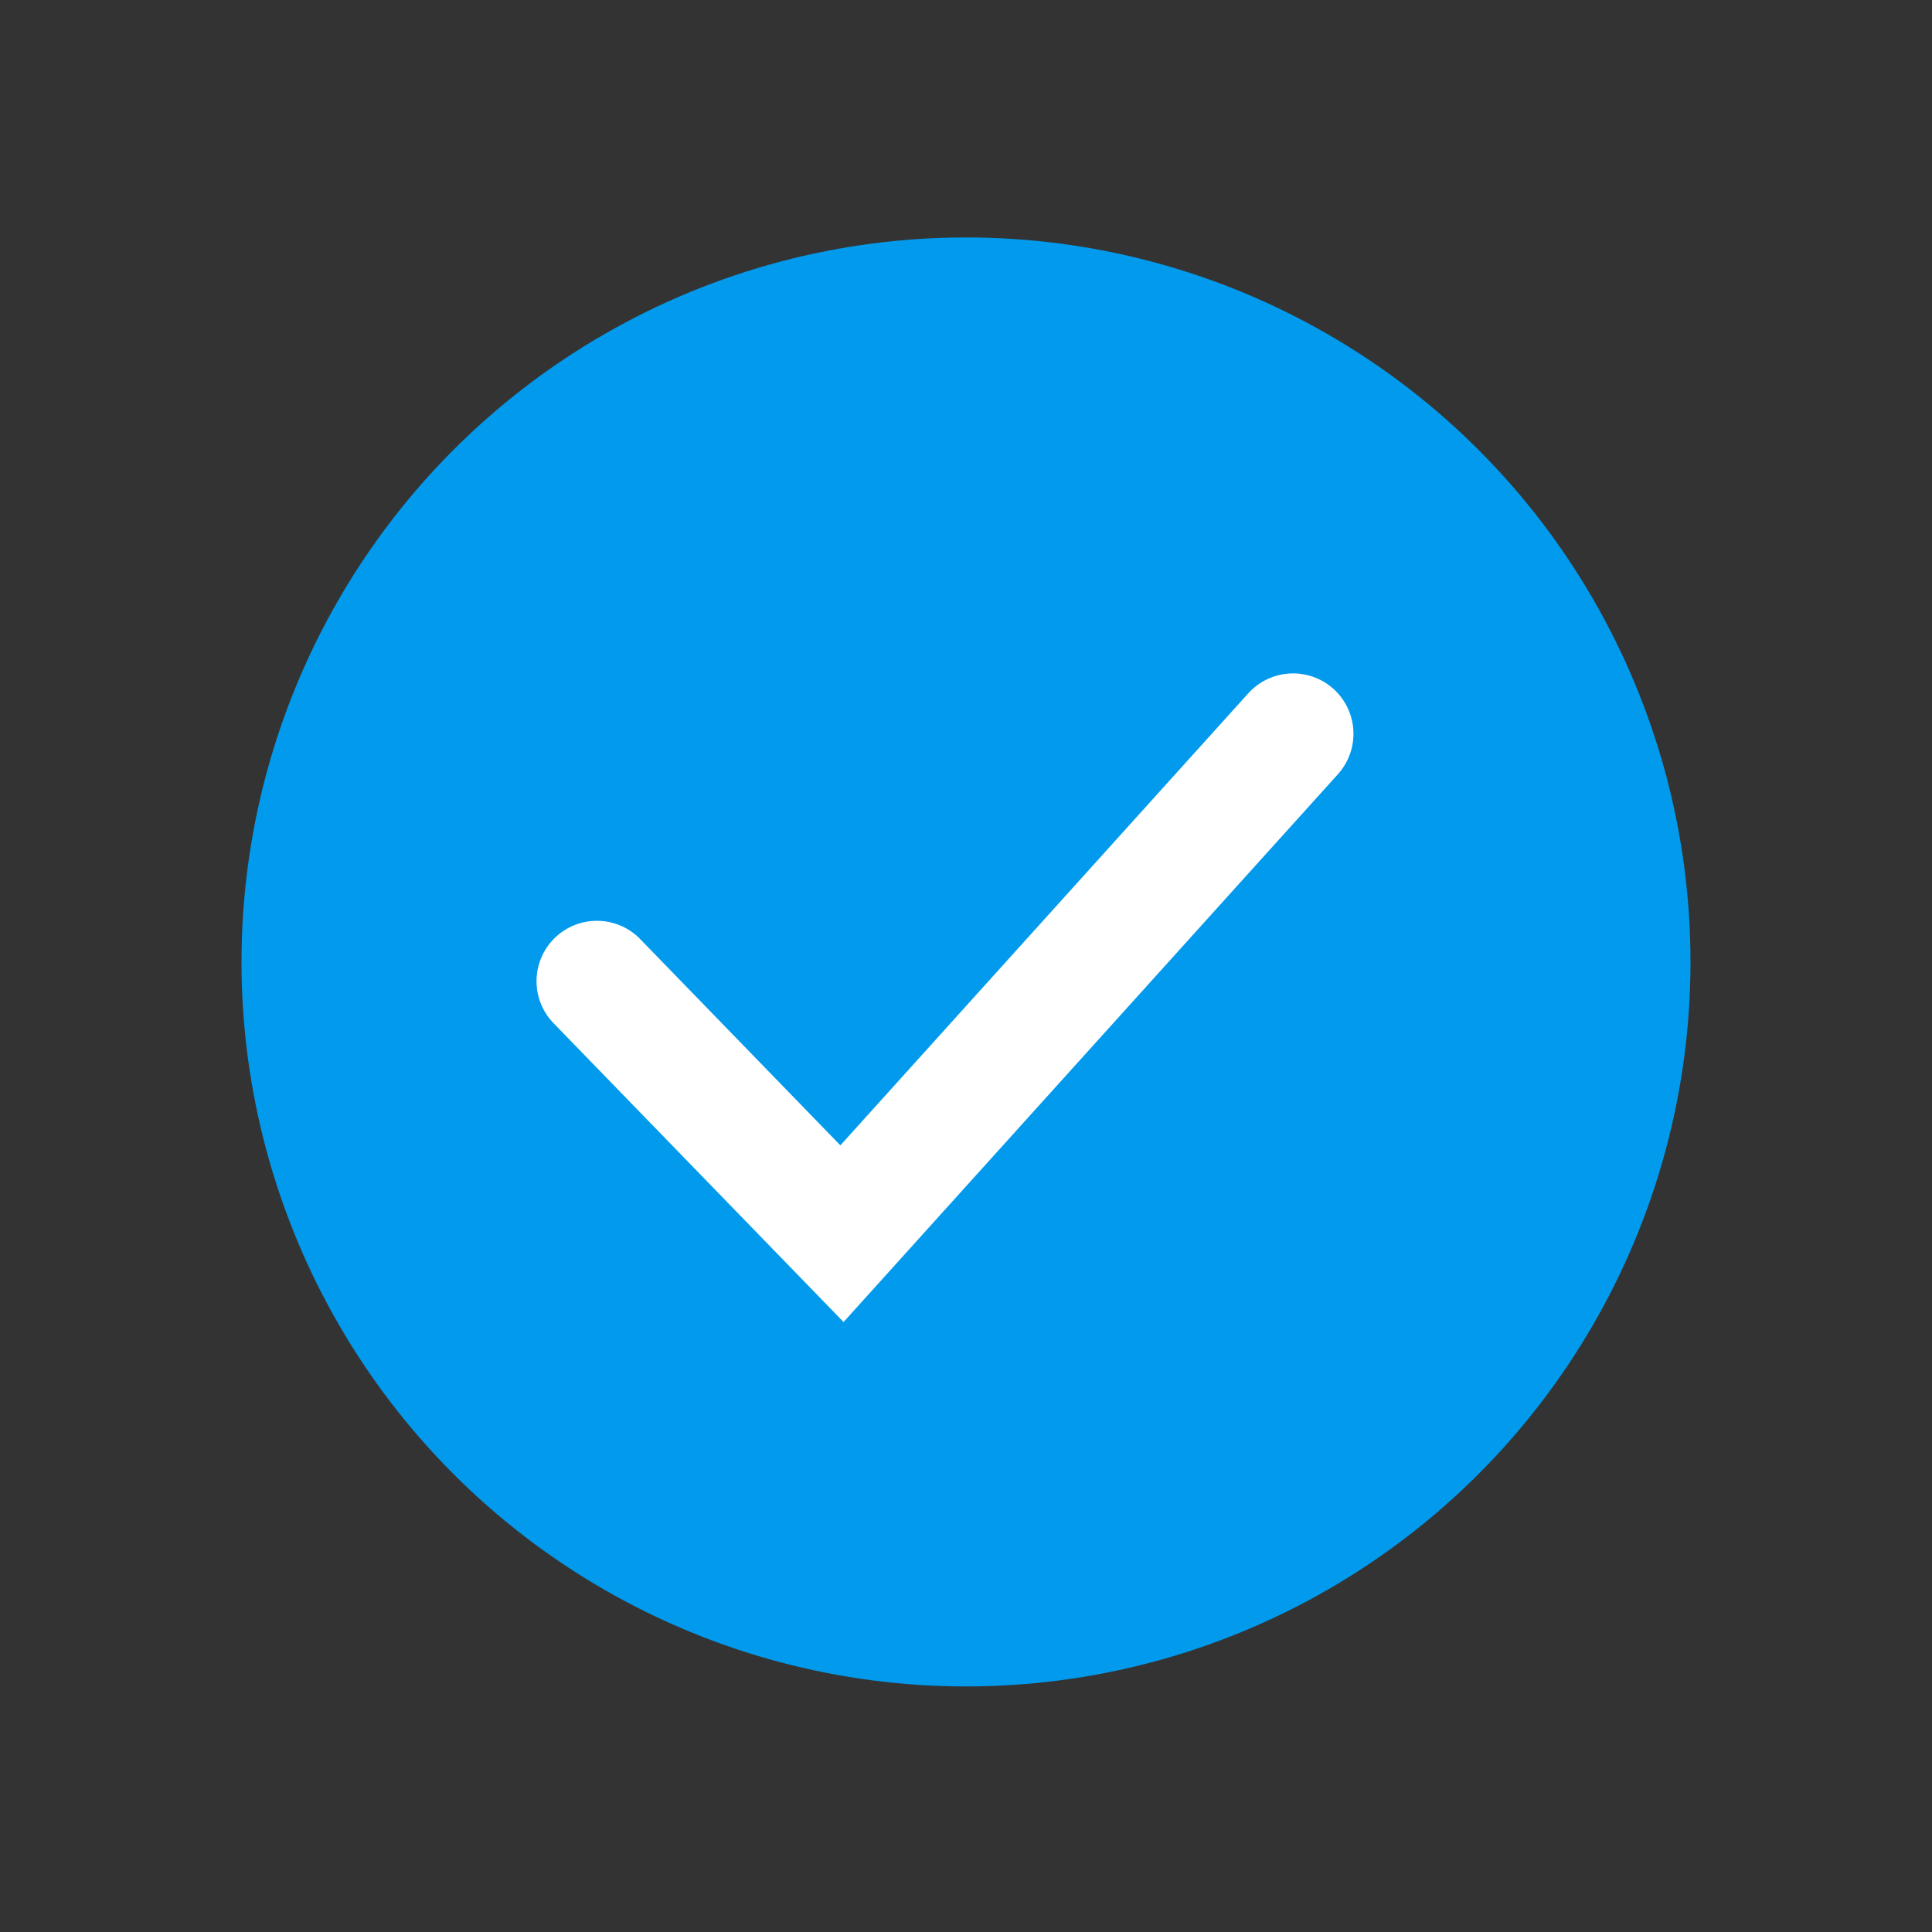
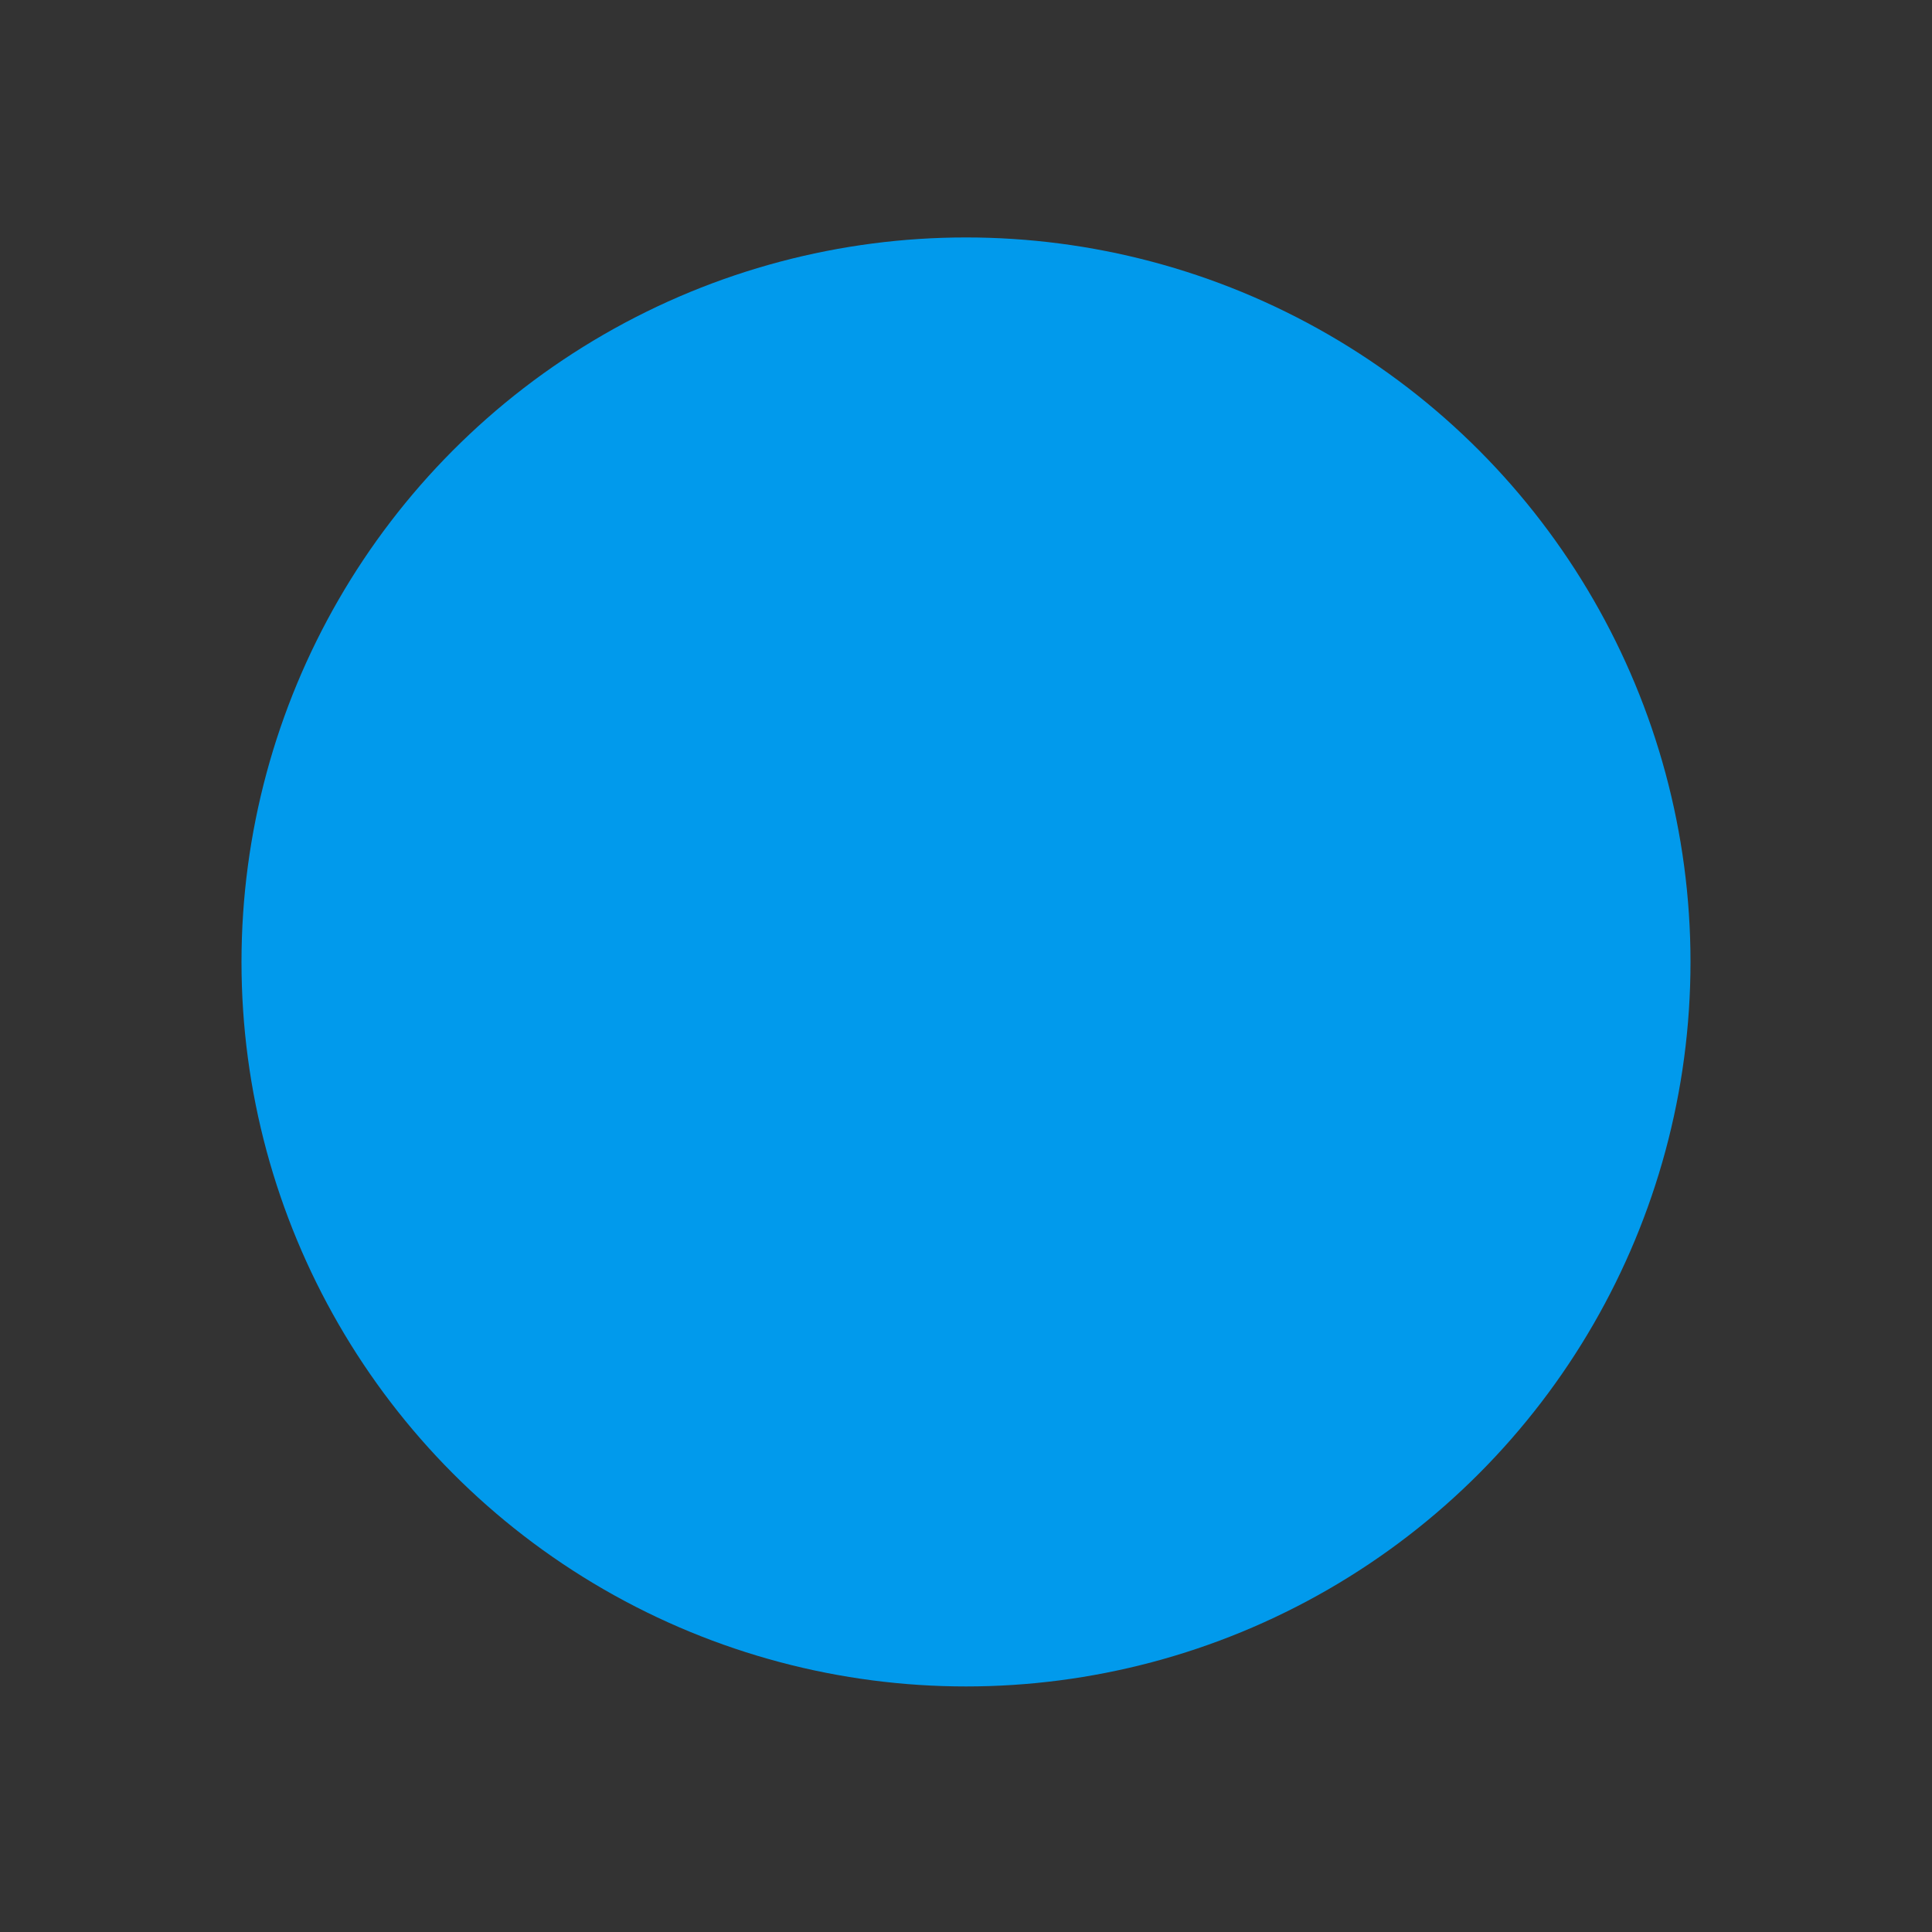
<svg xmlns="http://www.w3.org/2000/svg" width="20" height="20" viewBox="0 0 20 20" fill="none">
  <rect x="0" y="0" width="20" height="20" fill="#333333" stroke="none" />
  <circle cx="10" cy="9.958" r="7.5" fill="#019AEC" />
-   <path d="M6.179 10.157L8.716 12.771L13.386 7.596" stroke="white" stroke-width="1.25" stroke-linecap="round" />
</svg>